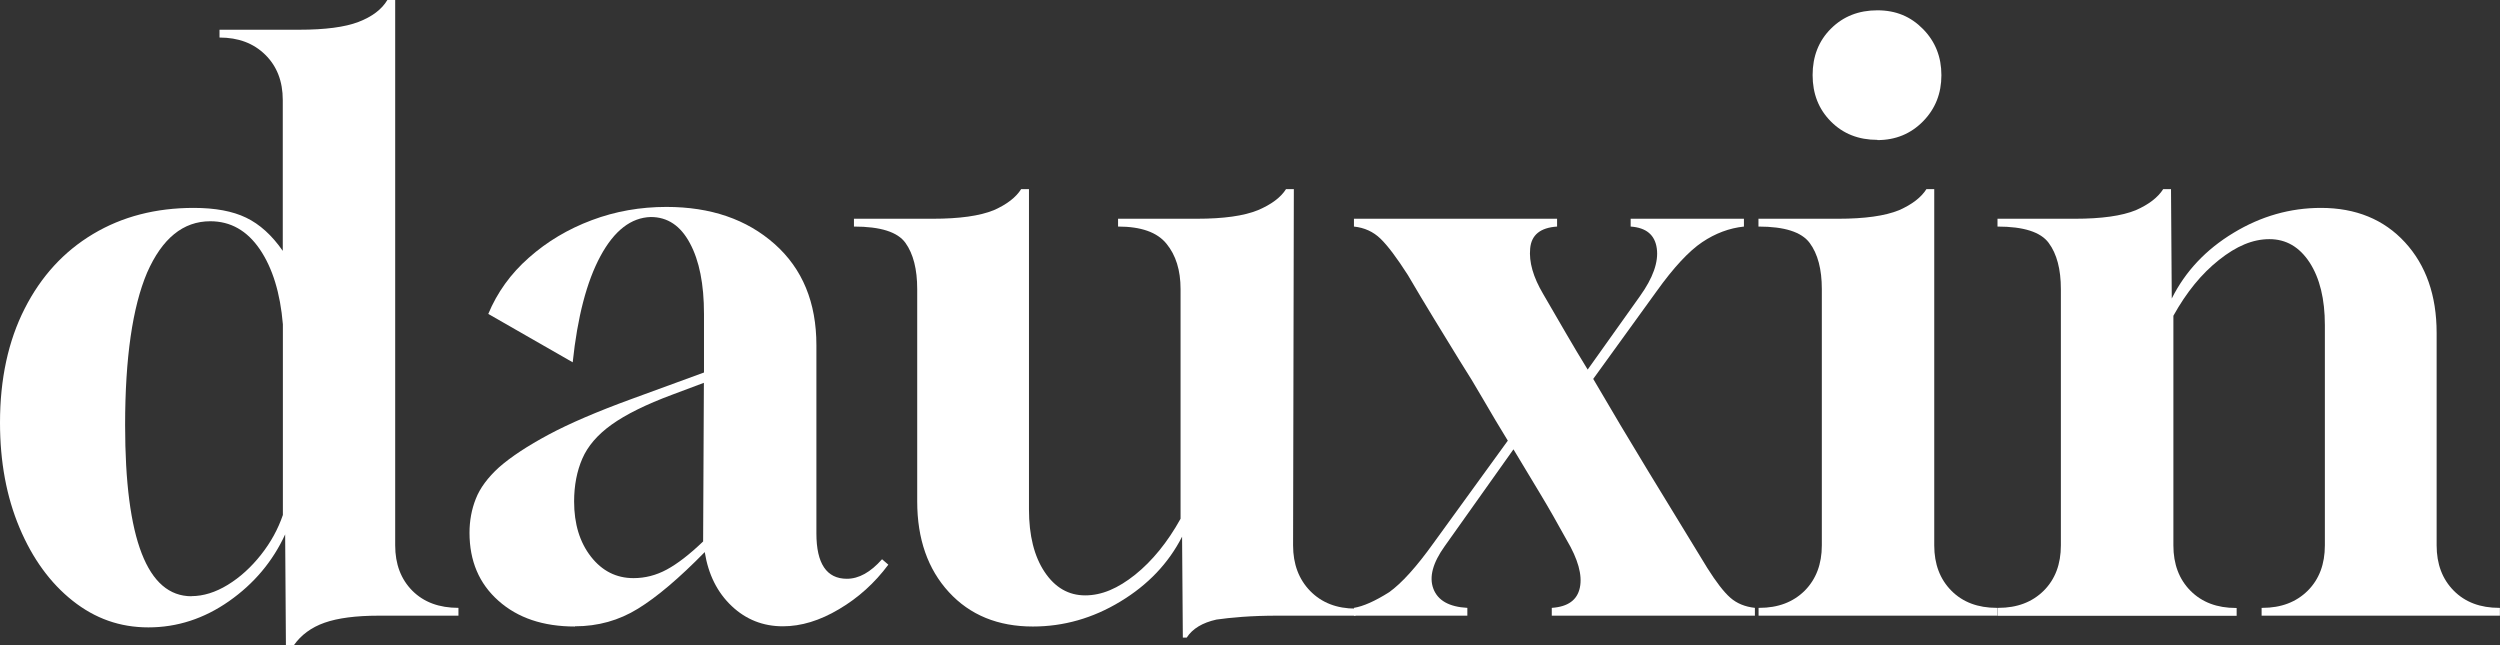
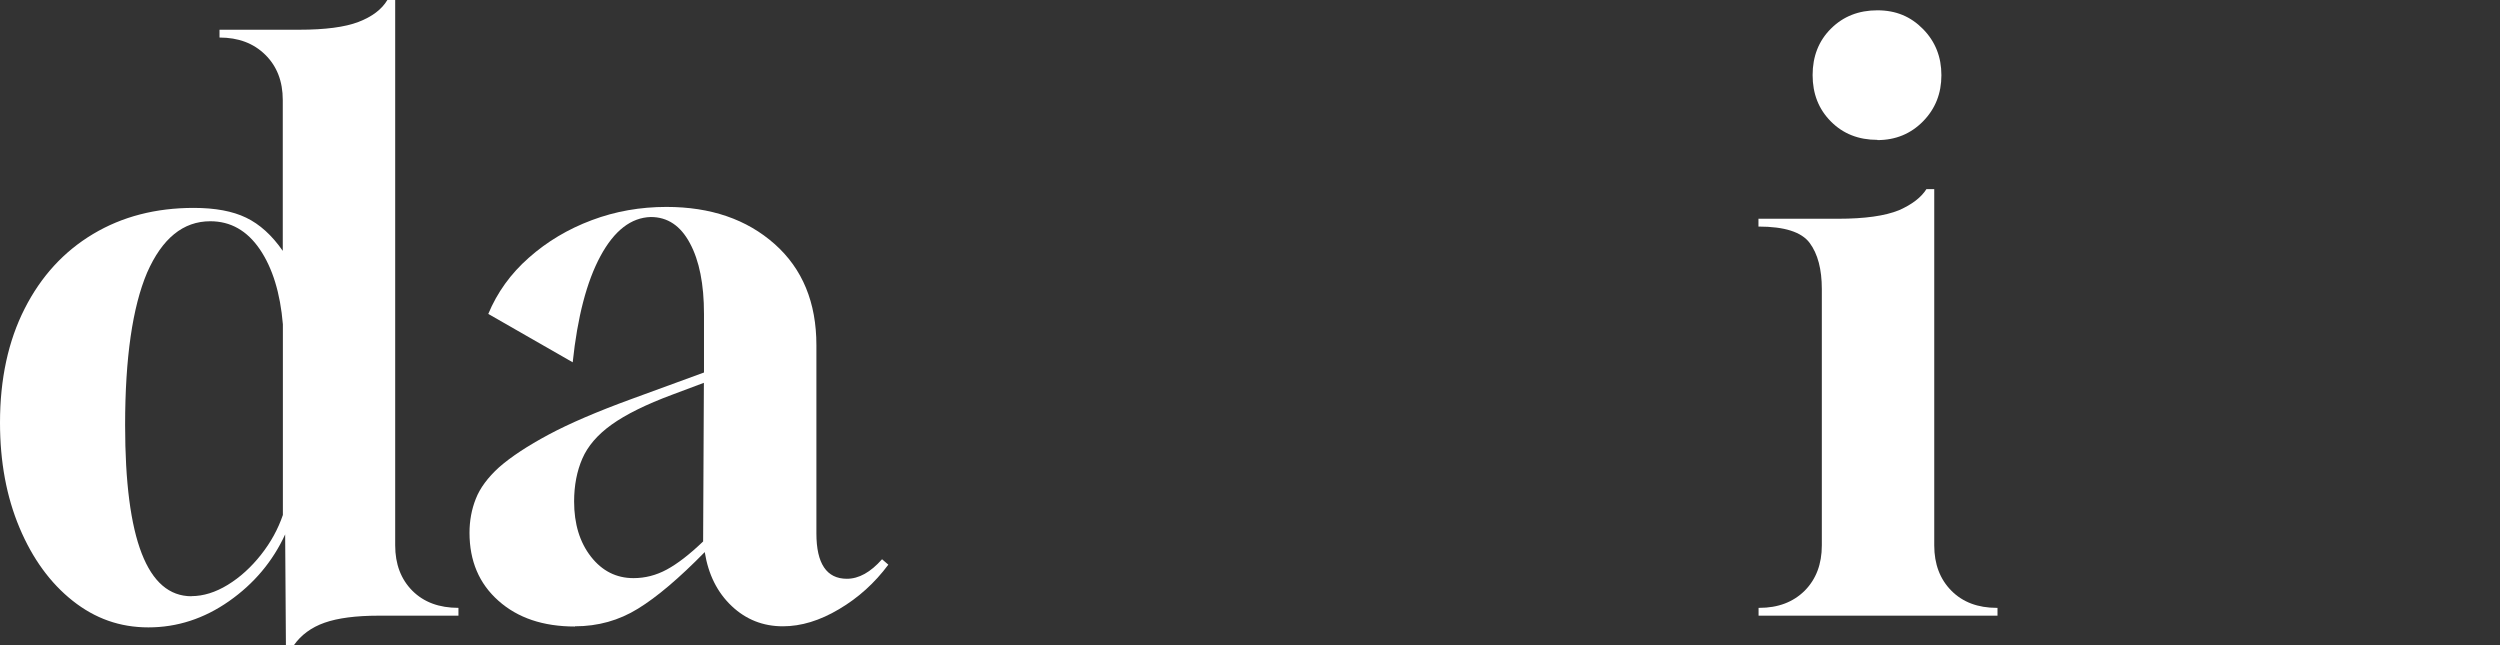
<svg xmlns="http://www.w3.org/2000/svg" id="_图层_1" viewBox="0 0 230.4 59.47">
  <rect x="0" y="0" width="230.4" height="59.47" fill="#333333" stroke="none" />
  <defs>
    <style> .st0 { fill: #fff; } </style>
  </defs>
  <path class="st0" d="M26.35,59.47l-.07-10.22c-1.15,2.5-2.88,4.55-5.18,6.16-2.3,1.61-4.78,2.41-7.42,2.41s-4.92-.82-6.98-2.45-3.7-3.88-4.9-6.73-1.8-6.08-1.8-9.68c0-4.03.76-7.54,2.27-10.51,1.51-2.98,3.61-5.27,6.3-6.88,2.69-1.61,5.78-2.41,9.29-2.41,1.97,0,3.58.3,4.82.9,1.25.6,2.38,1.62,3.38,3.06v-13.9c0-1.73-.54-3.12-1.62-4.18s-2.48-1.58-4.21-1.58v-.72h7.34c2.4,0,4.22-.24,5.47-.72,1.25-.48,2.14-1.15,2.66-2.02h.72v50.26c0,1.73.53,3.12,1.58,4.18,1.06,1.06,2.47,1.58,4.25,1.58v.72h-7.34c-2.11,0-3.78.22-5,.65s-2.17,1.13-2.84,2.09h-.72ZM17.64,54.94c1.1,0,2.22-.35,3.35-1.04,1.13-.69,2.15-1.62,3.06-2.77s1.58-2.38,2.02-3.67v-17.57c-.24-2.88-.95-5.18-2.12-6.91-1.18-1.73-2.7-2.59-4.57-2.59-2.5,0-4.44,1.58-5.83,4.75-1.34,3.17-2.02,7.85-2.02,14.04,0,10.51,2.04,15.77,6.12,15.77h-.01Z" />
  <path class="st0" d="M52.99,57.74c-2.93,0-5.28-.79-7.06-2.38-1.78-1.58-2.66-3.67-2.66-6.26,0-1.1.19-2.15.58-3.13.38-.98,1.1-1.96,2.16-2.92,1.1-.96,2.62-1.96,4.54-2.99,1.92-1.03,4.46-2.12,7.63-3.28l6.7-2.45v-5.4c0-2.74-.43-4.91-1.3-6.52-.86-1.61-2.06-2.41-3.6-2.41-1.82.05-3.37,1.25-4.64,3.6s-2.12,5.62-2.56,9.79l-7.78-4.46c.82-1.97,2.06-3.7,3.74-5.18,1.68-1.49,3.61-2.64,5.8-3.46,2.18-.82,4.48-1.22,6.88-1.22,4.08,0,7.4,1.14,9.97,3.42s3.85,5.39,3.85,9.32v17.35c0,2.78.94,4.18,2.81,4.18,1.1,0,2.18-.6,3.24-1.8l.58.5c-1.25,1.68-2.76,3.05-4.54,4.1-1.78,1.06-3.5,1.58-5.18,1.58-1.82,0-3.4-.62-4.72-1.87s-2.15-2.9-2.48-4.97c-2.35,2.4-4.4,4.14-6.16,5.22-1.75,1.08-3.68,1.62-5.8,1.62,0,0,0,.02,0,.02ZM58.39,53.28c1.06,0,2.08-.26,3.06-.79.98-.53,2.1-1.39,3.35-2.59l.07-14.62-2.88,1.08c-2.45.91-4.32,1.84-5.62,2.77s-2.2,1.98-2.7,3.13-.76,2.47-.76,3.96c0,2.06.52,3.76,1.55,5.08,1.03,1.32,2.34,1.98,3.92,1.98h0Z" />
-   <path class="st0" d="M109.01,58.75l-.07-9.29c-1.25,2.45-3.14,4.44-5.69,5.98-2.54,1.54-5.23,2.3-8.06,2.3-3.22,0-5.8-1.06-7.74-3.17-1.94-2.11-2.92-4.9-2.92-8.35v-19.58c0-1.82-.36-3.24-1.08-4.25s-2.3-1.51-4.75-1.51v-.72h7.27c2.45,0,4.32-.26,5.62-.79,1.2-.53,2.04-1.18,2.52-1.94h.72v29.52c0,2.4.48,4.32,1.44,5.76s2.21,2.16,3.74,2.16,3.02-.64,4.61-1.91c1.58-1.27,2.98-2.99,4.18-5.15v-21.17c0-1.73-.43-3.12-1.3-4.18-.86-1.06-2.35-1.58-4.46-1.58v-.72h7.27c2.45,0,4.32-.26,5.62-.79,1.25-.53,2.11-1.18,2.59-1.94h.72l-.07,32.83c0,1.73.53,3.13,1.58,4.21,1.06,1.08,2.45,1.62,4.18,1.62v.65h-7.13c-1.25,0-2.35.04-3.31.11s-1.75.16-2.38.25c-1.3.29-2.21.84-2.74,1.66h-.36Z" />
-   <path class="st0" d="M124.78,56.74v-.72c.86-.14,1.94-.62,3.24-1.44,1.15-.82,2.52-2.33,4.1-4.54l6.84-9.43c-.77-1.25-1.51-2.5-2.23-3.74-.72-1.25-1.46-2.47-2.23-3.67-.77-1.25-1.55-2.52-2.34-3.82s-1.6-2.64-2.41-4.03c-1.01-1.58-1.85-2.7-2.52-3.35s-1.49-1.02-2.45-1.12v-.72h18.72v.72c-1.54.1-2.37.77-2.48,2.02-.12,1.25.28,2.64,1.19,4.18.72,1.25,1.42,2.45,2.09,3.6s1.34,2.28,2.02,3.38l4.82-6.77c1.2-1.68,1.72-3.14,1.55-4.39s-.97-1.92-2.41-2.02v-.72h10.44v.72c-1.34.14-2.63.62-3.85,1.44s-2.63,2.33-4.21,4.54l-5.83,8.06c1.68,2.88,3.36,5.7,5.04,8.46s3.5,5.75,5.47,8.96c.82,1.3,1.52,2.21,2.12,2.74.6.53,1.36.84,2.27.94v.72h-18.72v-.72c1.49-.1,2.35-.72,2.59-1.87.24-1.15-.17-2.62-1.22-4.39-.82-1.49-1.63-2.92-2.45-4.28-.82-1.37-1.63-2.72-2.45-4.07l-6.34,8.93c-1.1,1.54-1.45,2.84-1.04,3.92s1.45,1.67,3.13,1.76v.72h-10.45Z" />
  <path class="st0" d="M162.07,56.74v-.72h.07c1.73,0,3.12-.53,4.18-1.58,1.05-1.06,1.58-2.45,1.58-4.18v-23.62c0-1.82-.37-3.24-1.12-4.25s-2.32-1.51-4.72-1.51v-.72h7.34c2.45,0,4.32-.26,5.62-.79,1.2-.53,2.04-1.18,2.52-1.94h.72v32.83c0,1.73.53,3.12,1.58,4.18s2.45,1.58,4.18,1.58h.07v.72h-22.03,0ZM173.02,12.89c-1.73,0-3.16-.56-4.28-1.69-1.13-1.13-1.69-2.56-1.69-4.28s.56-3.16,1.69-4.28c1.13-1.13,2.56-1.69,4.28-1.69s3.08.58,4.21,1.73,1.69,2.57,1.69,4.25-.56,3.1-1.69,4.25-2.53,1.73-4.21,1.73c0,0,0-.02,0-.02Z" />
-   <path class="st0" d="M184.1,56.74v-.72h.07c1.73,0,3.12-.53,4.18-1.58,1.06-1.06,1.58-2.45,1.58-4.18v-23.62c0-1.82-.37-3.24-1.12-4.25-.74-1.01-2.32-1.51-4.72-1.51v-.72h7.13c2.45,0,4.32-.26,5.62-.79,1.2-.53,2.04-1.18,2.52-1.94h.72l.07,10.08c1.25-2.5,3.14-4.51,5.69-6.05,2.54-1.54,5.23-2.3,8.06-2.3,3.21,0,5.8,1.06,7.74,3.17s2.92,4.9,2.92,8.35v19.58c0,1.73.53,3.12,1.58,4.18s2.45,1.58,4.18,1.58h.07v.72h-21.96v-.72h.07c1.73,0,3.12-.53,4.18-1.58,1.06-1.06,1.58-2.45,1.58-4.18v-20.3c0-2.4-.47-4.32-1.4-5.76-.94-1.44-2.17-2.16-3.71-2.16s-3.04.64-4.64,1.91c-1.61,1.27-3.01,2.99-4.21,5.15v21.17c0,1.73.53,3.12,1.58,4.18,1.06,1.06,2.45,1.58,4.18,1.58h.07v.72h-22.03Z" />
</svg>